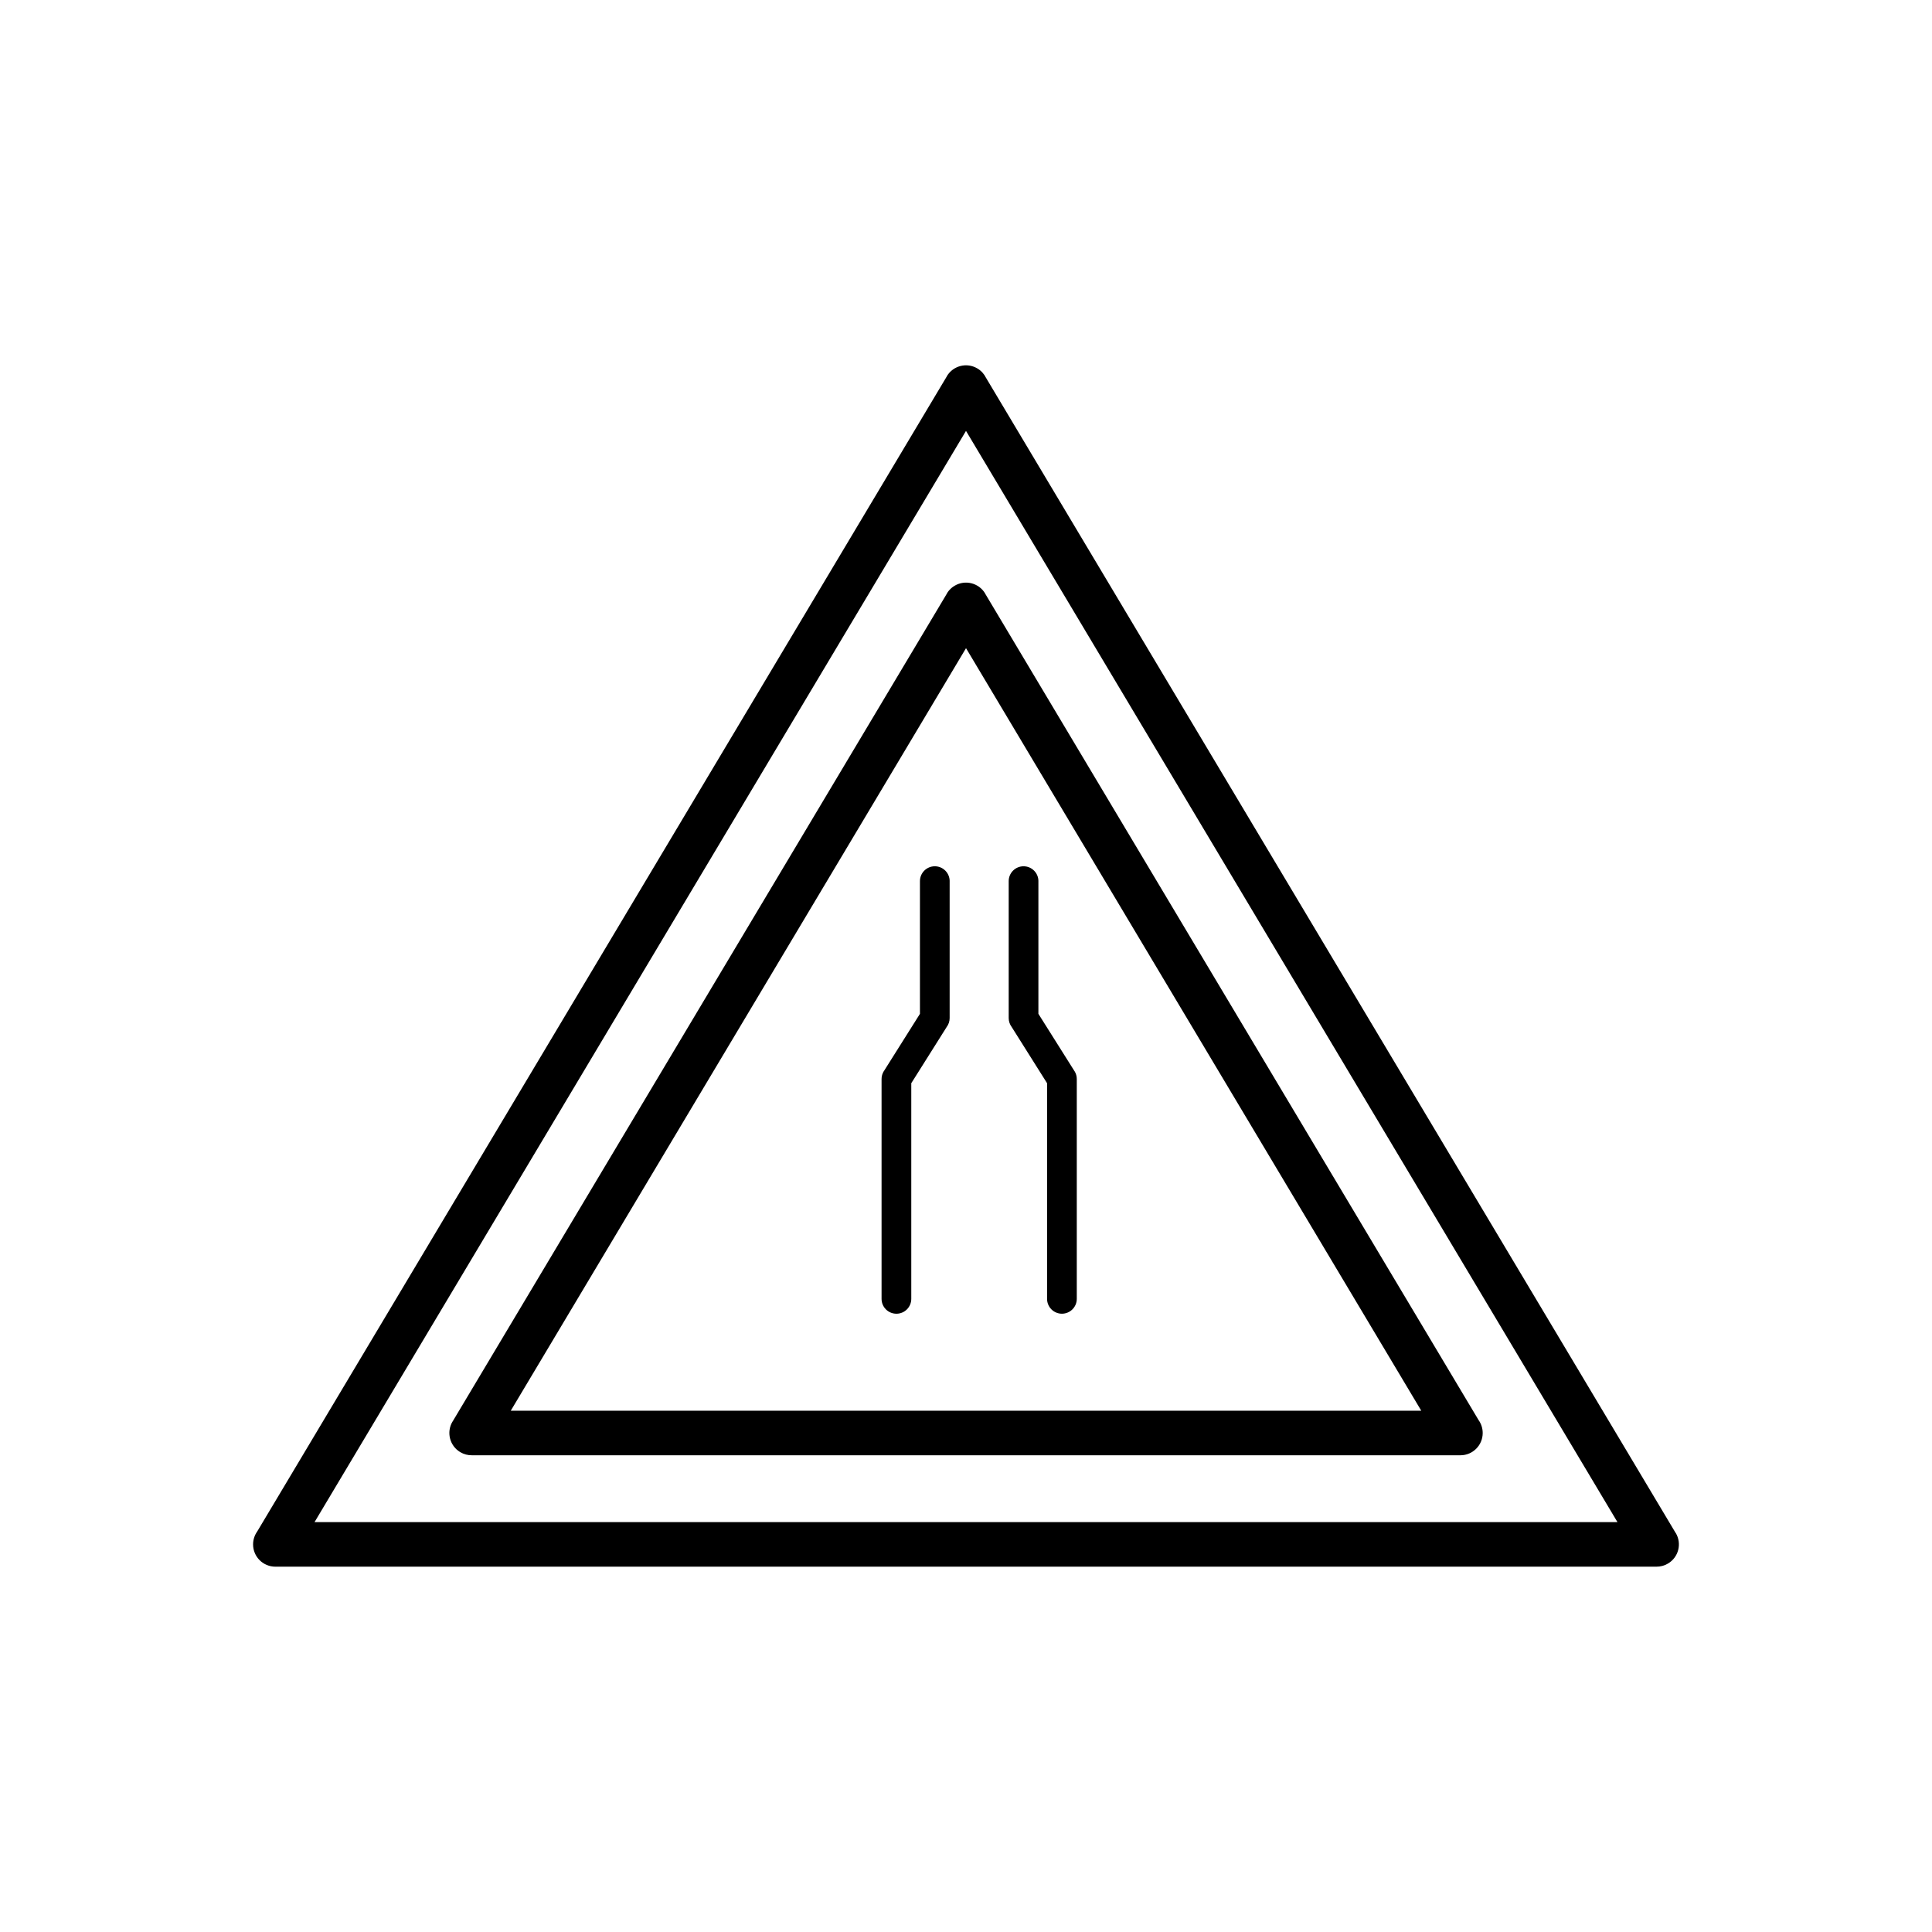
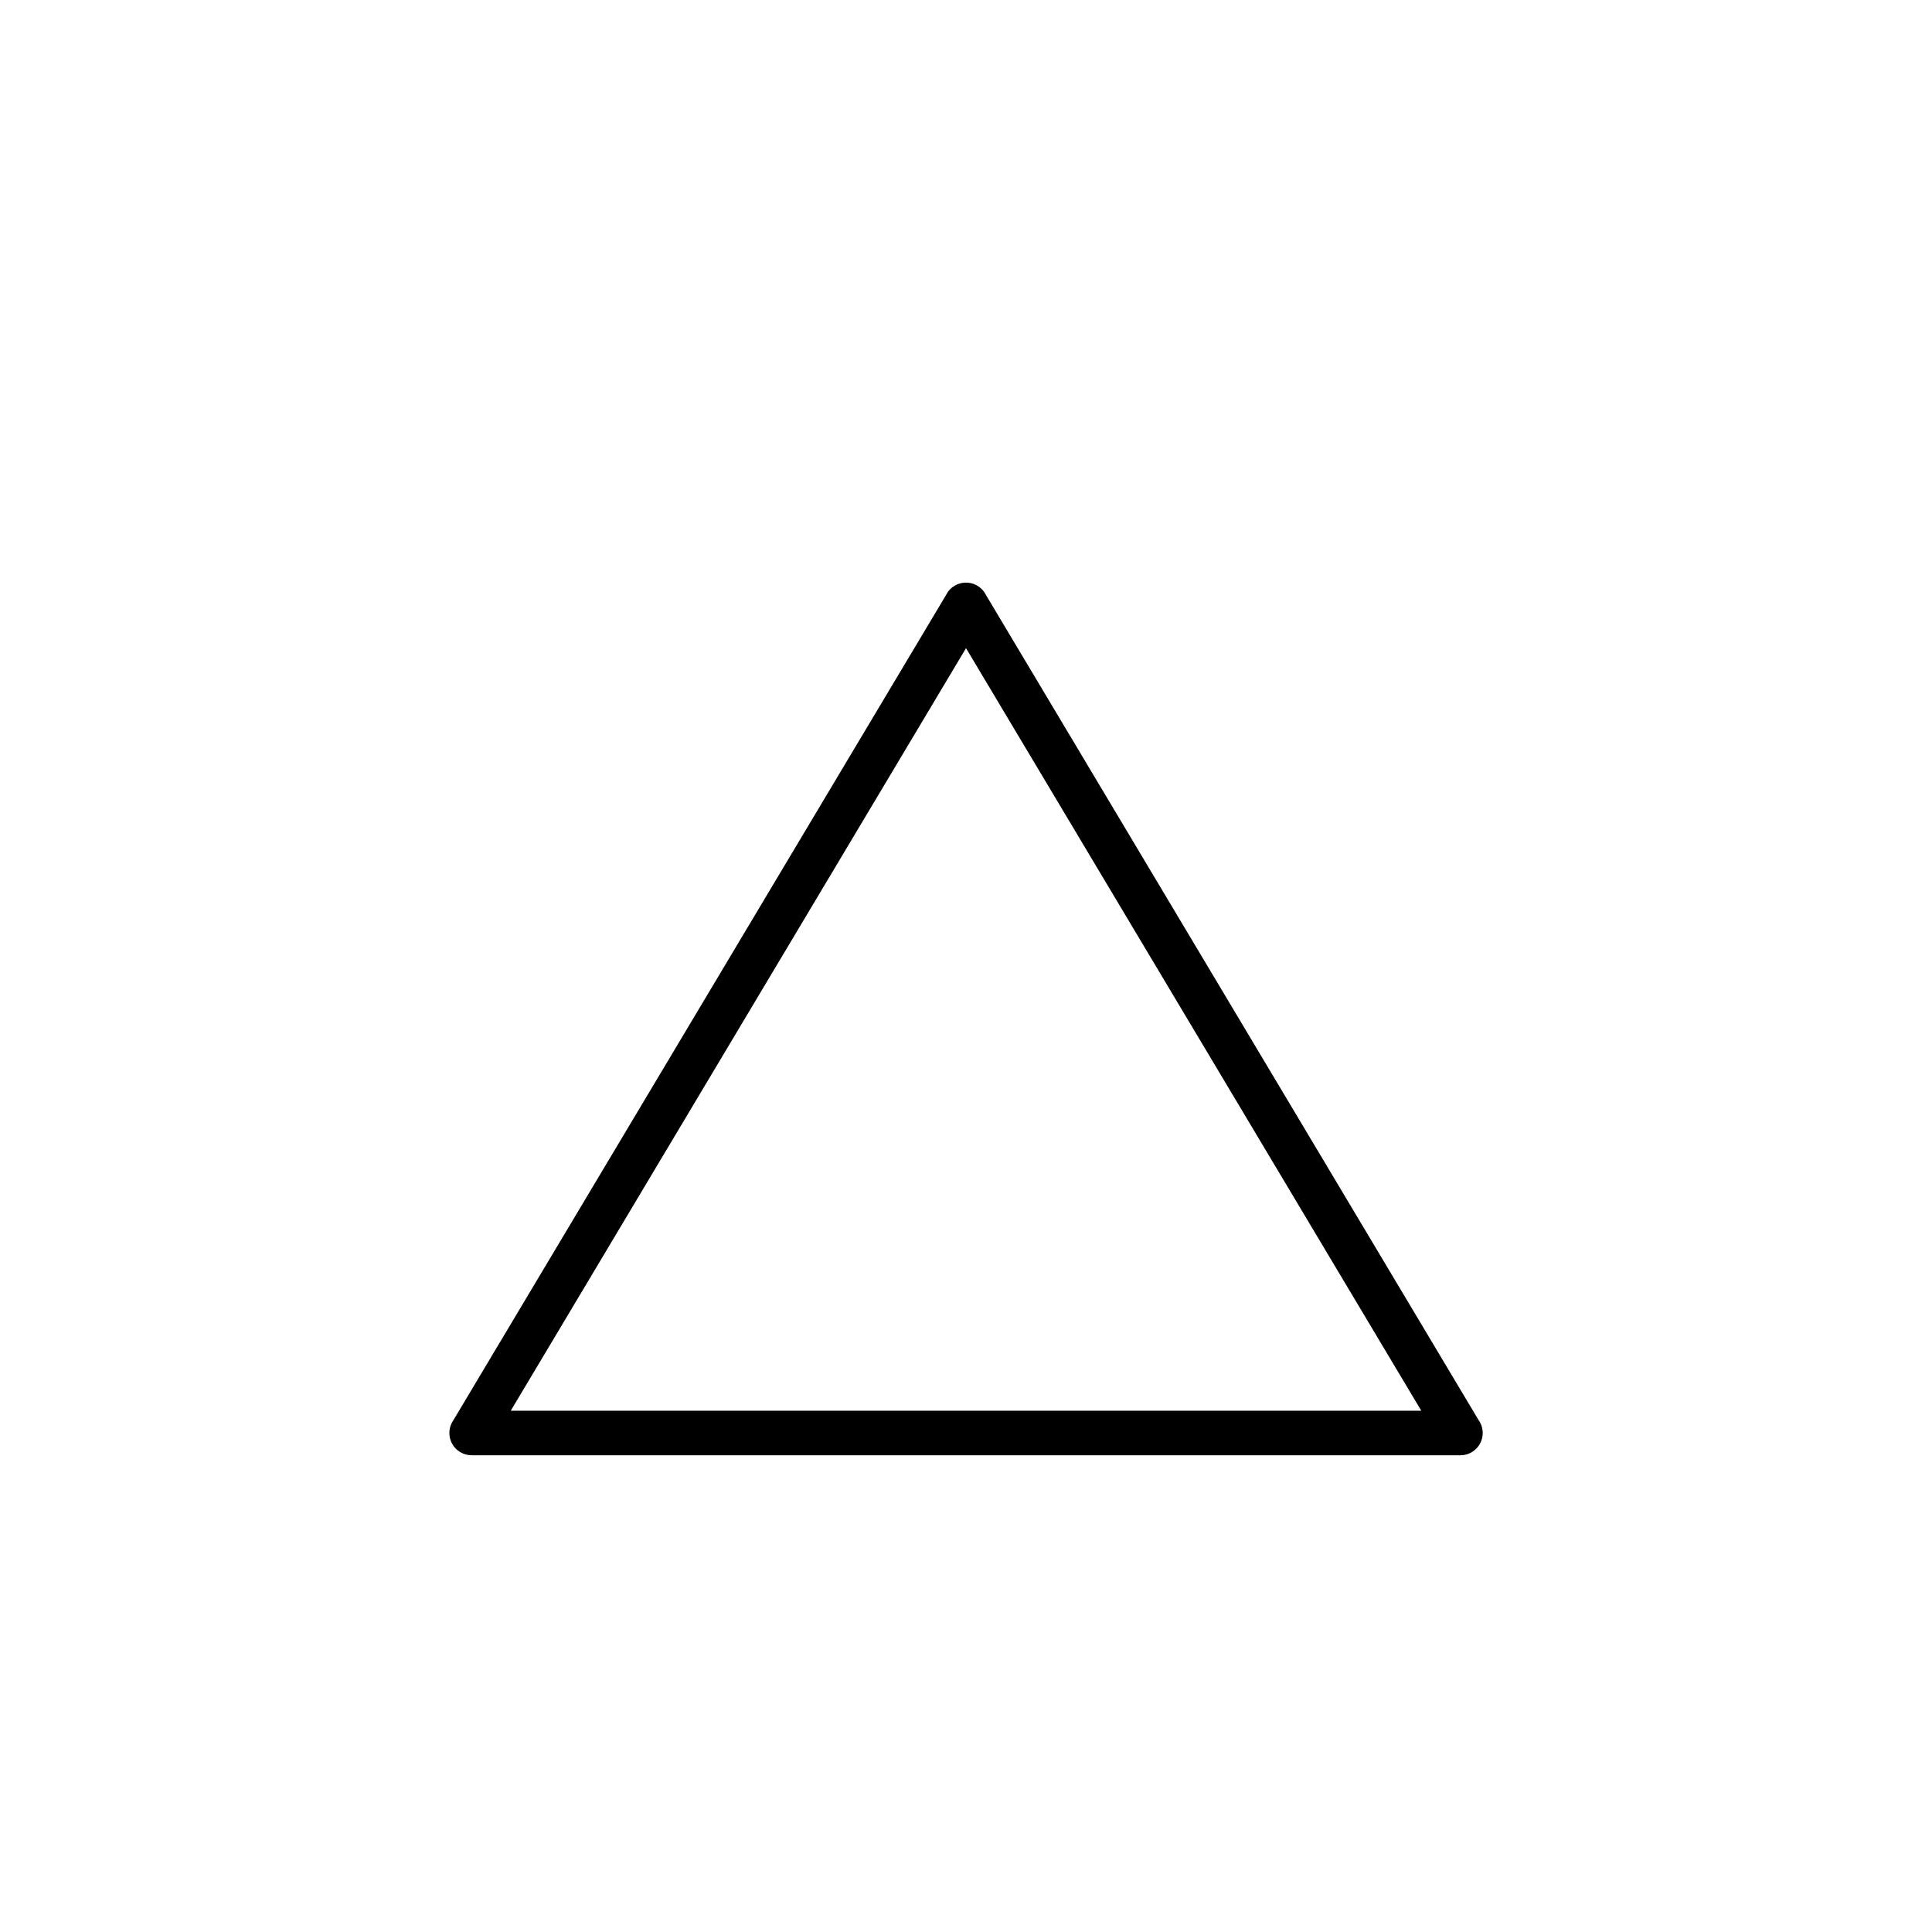
<svg xmlns="http://www.w3.org/2000/svg" fill="#000000" width="800px" height="800px" version="1.1" viewBox="144 144 512 512">
  <g>
-     <path d="m395.67 377.51c0-2.172-1.762-3.938-3.938-3.938-2.172 0-3.938 1.762-3.938 3.938v35.168l-9.555 15.176-0.012-0.004c-0.41 0.652-0.605 1.379-0.605 2.098v58.266c0 2.172 1.762 3.938 3.938 3.938 2.172 0 3.938-1.762 3.938-3.938v-57.152l9.395-14.922c0.488-0.656 0.773-1.465 0.773-2.344v-36.281z" />
-     <path d="m419.19 377.51c0-2.172-1.762-3.938-3.938-3.938-2.172 0-3.938 1.762-3.938 3.938v36.281c0 0.879 0.289 1.691 0.773 2.344l9.395 14.922v57.152c0 2.172 1.762 3.938 3.938 3.938 2.172 0 3.938-1.762 3.938-3.938v-58.266c0-0.719-0.195-1.445-0.605-2.098l-0.012 0.004-9.555-15.176v-35.168z" />
-     <path d="m405.29 244.1 182.78 306.16 0.02-0.004c1.672 2.801 0.758 6.426-2.043 8.094-0.973 0.578-2.043 0.848-3.094 0.836h-365.98c-3.262 0-5.902-2.644-5.902-5.902 0-1.277 0.406-2.457 1.094-3.426l182.78-306.16-0.016-0.008c1.672-2.801 5.297-3.715 8.094-2.043 1.016 0.605 1.781 1.469 2.269 2.457zm167.35 303.27-172.64-289.18-172.64 289.18z" />
    <path d="m400 315.78-120.64 202.07h241.29l-120.64-202.07zm-136.07 204.96 130.78-219.05c0.484-0.988 1.254-1.852 2.269-2.457 2.801-1.672 6.426-0.758 8.094 2.043l-0.016 0.008 130.78 219.05c0.688 0.965 1.094 2.148 1.094 3.426 0 3.262-2.644 5.902-5.902 5.902h-261.97c-1.055 0.012-2.125-0.254-3.094-0.836-2.801-1.672-3.715-5.297-2.043-8.094l0.02 0.004z" />
  </g>
</svg>